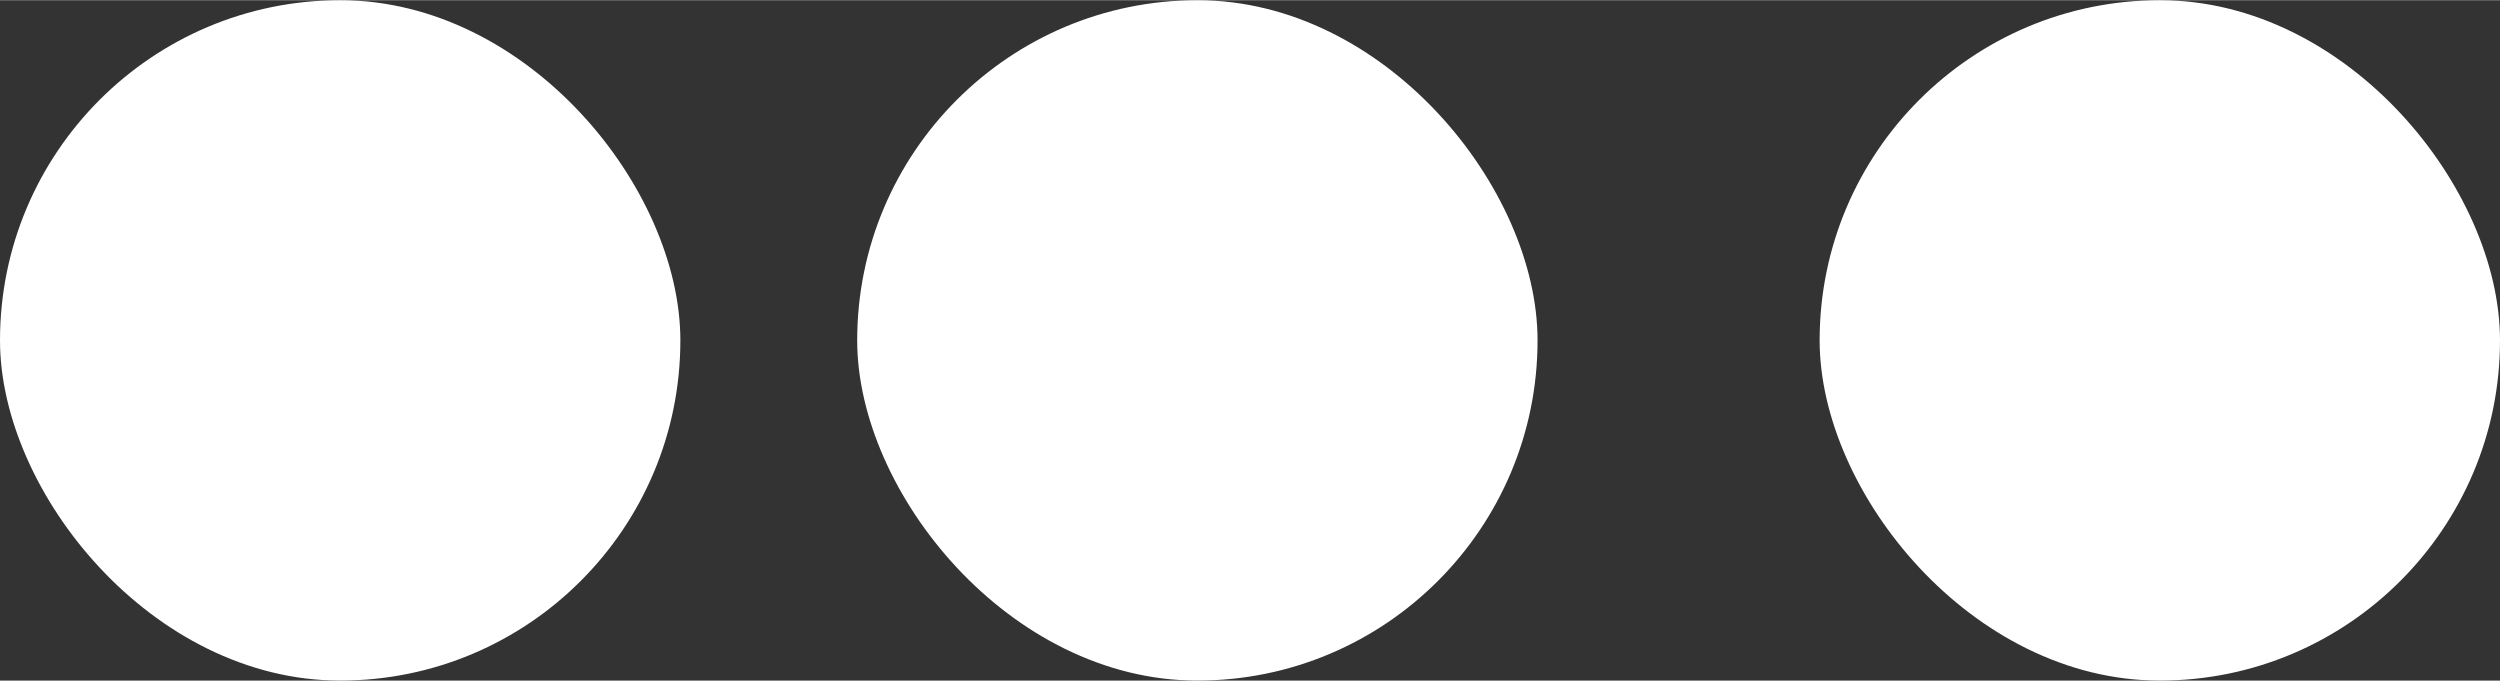
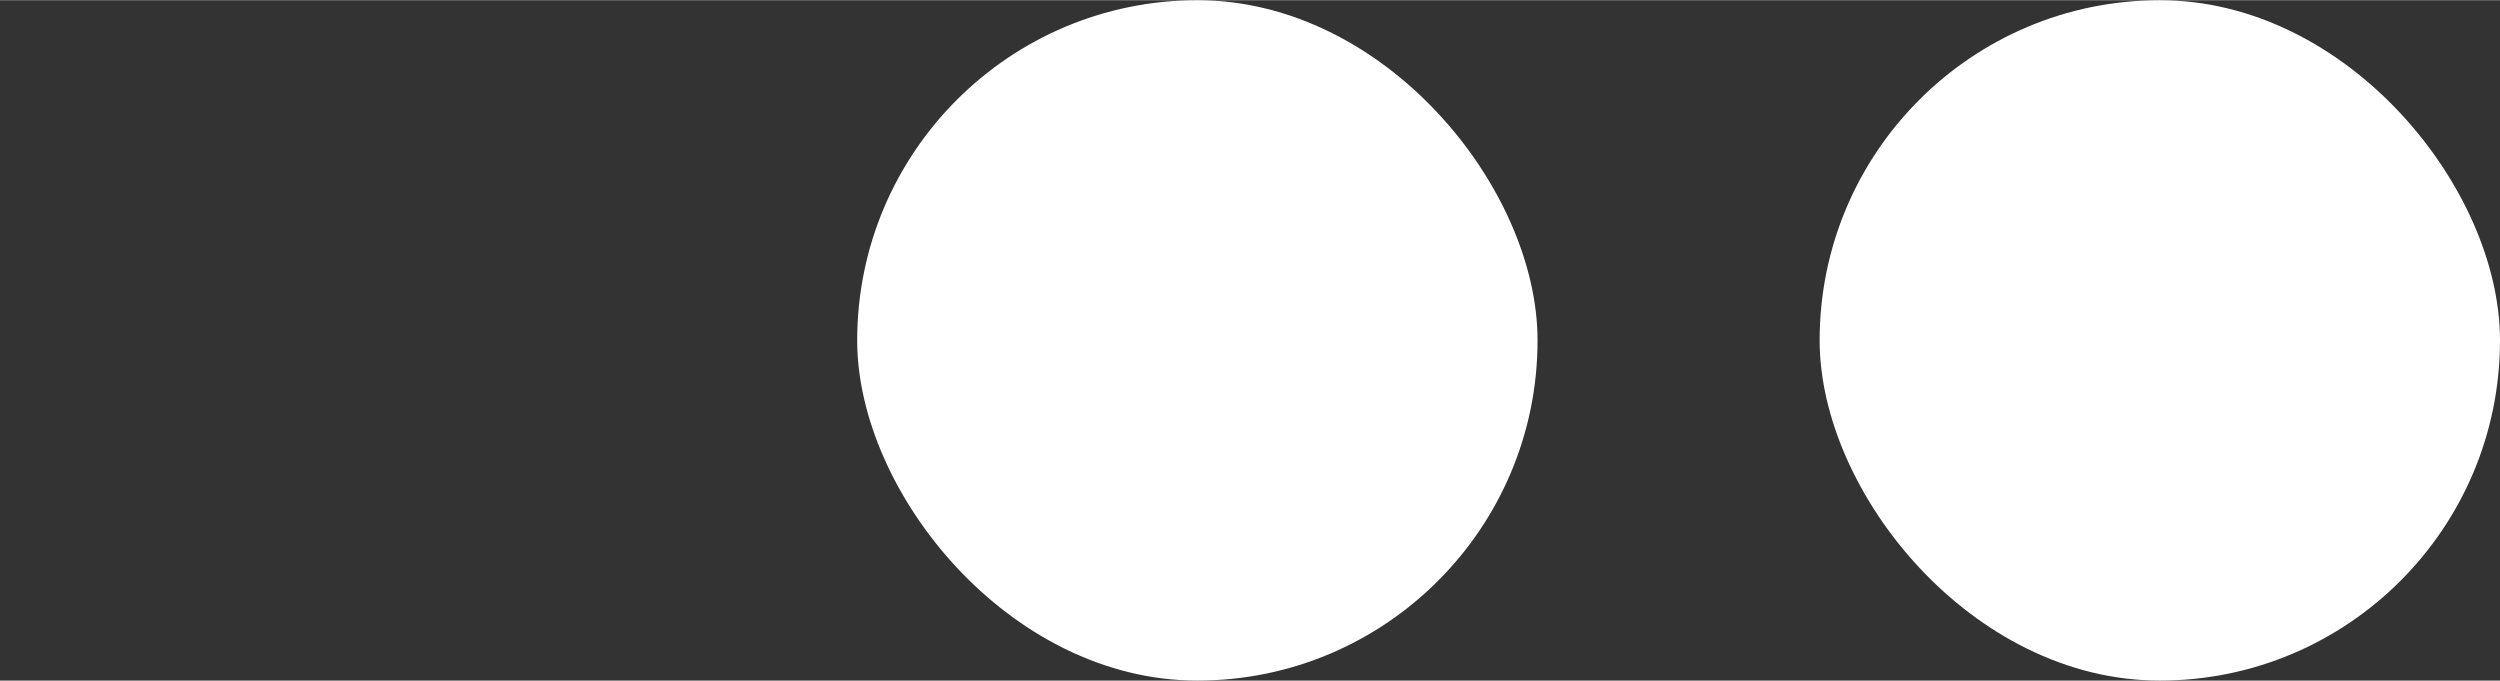
<svg xmlns="http://www.w3.org/2000/svg" xml:space="preserve" width="1557px" height="424px" version="1.1" style="shape-rendering:geometricPrecision; text-rendering:geometricPrecision; image-rendering:optimizeQuality; fill-rule:evenodd; clip-rule:evenodd" viewBox="0 0 1117.7 304.18">
  <rect x="0" y="0" width="1117.7" height="304.18" fill="#333333" stroke="none" />
  <defs>
    <style type="text/css">
   
    .fil0 {fill:white}
   
  </style>
  </defs>
  <g id="Layer_x0020_1">
    <g id="_1499454364320">
-       <rect class="fil0" width="304.18" height="304.18" rx="152.09" ry="152.09" />
      <rect class="fil0" x="383.23" width="304.18" height="304.18" rx="152.09" ry="152.09" />
      <rect class="fil0" x="813.52" width="304.18" height="304.18" rx="152.09" ry="152.09" />
    </g>
  </g>
</svg>